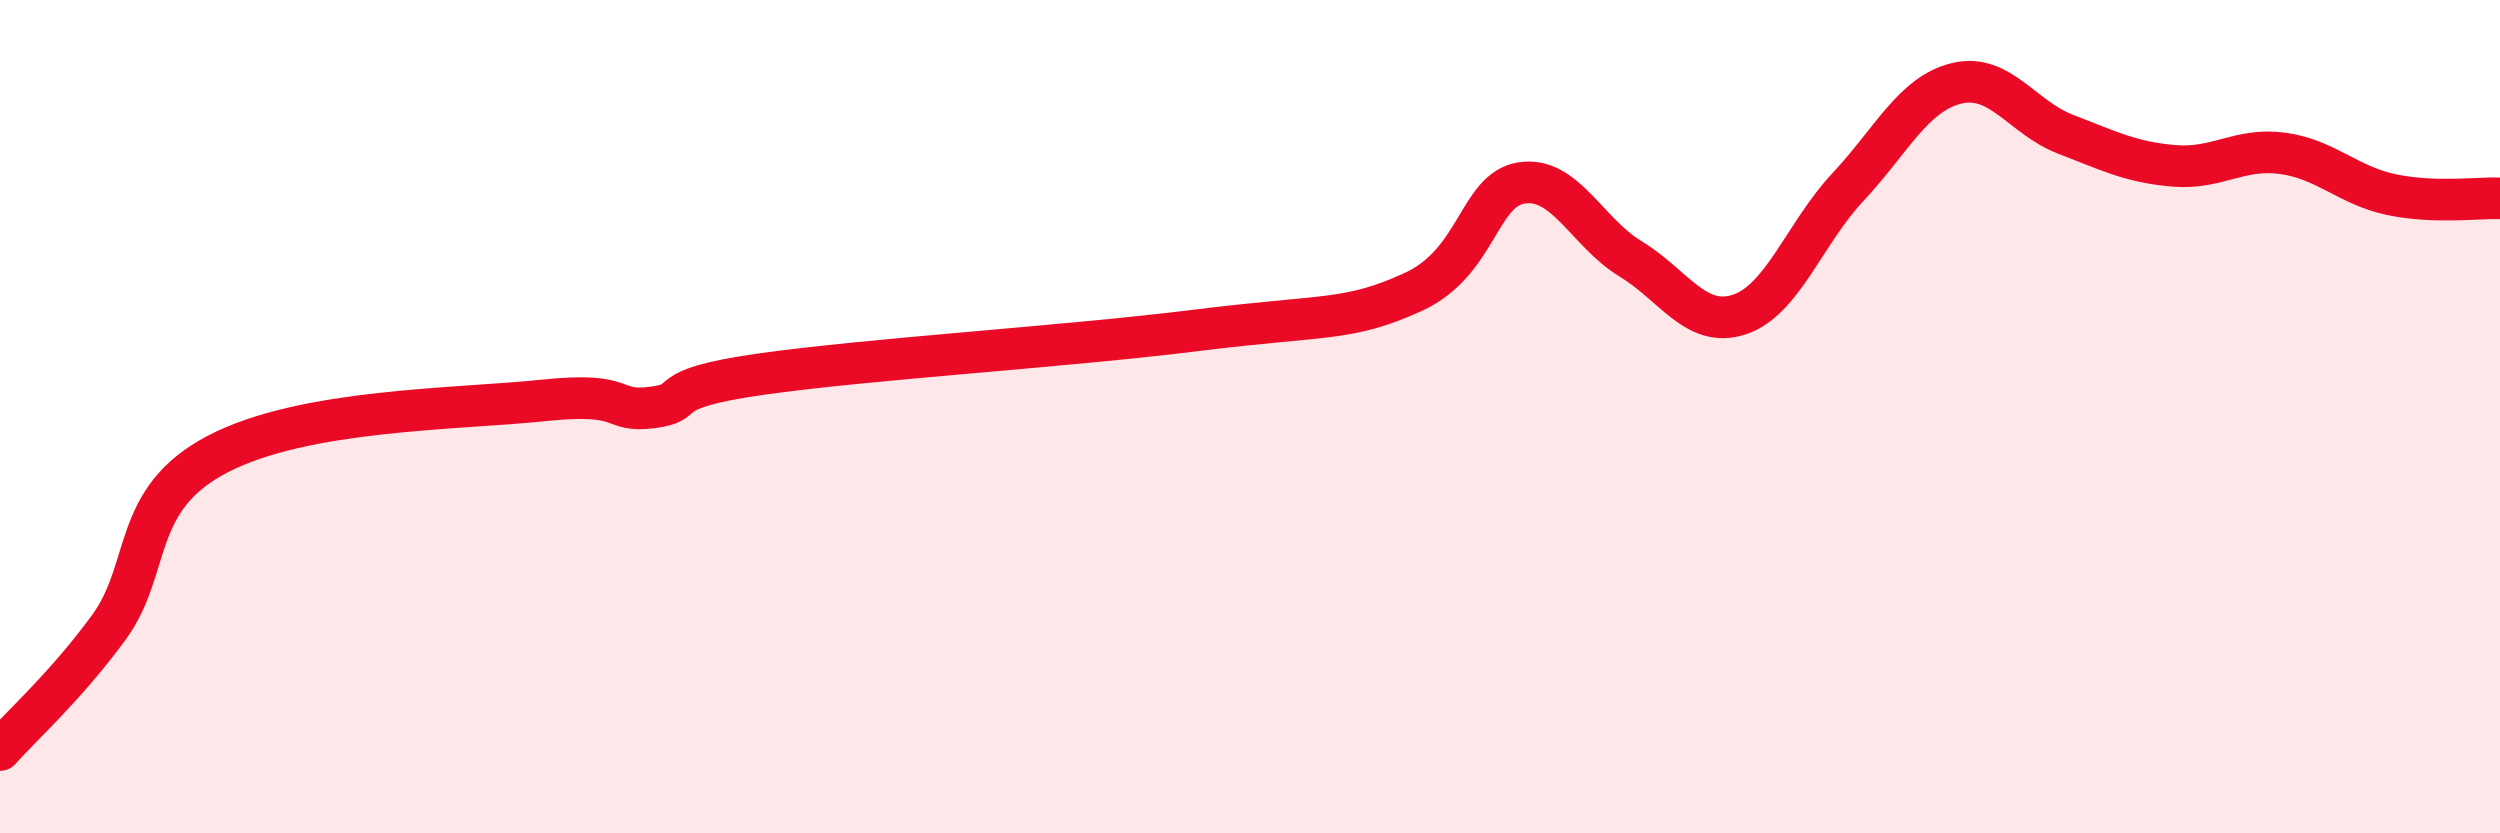
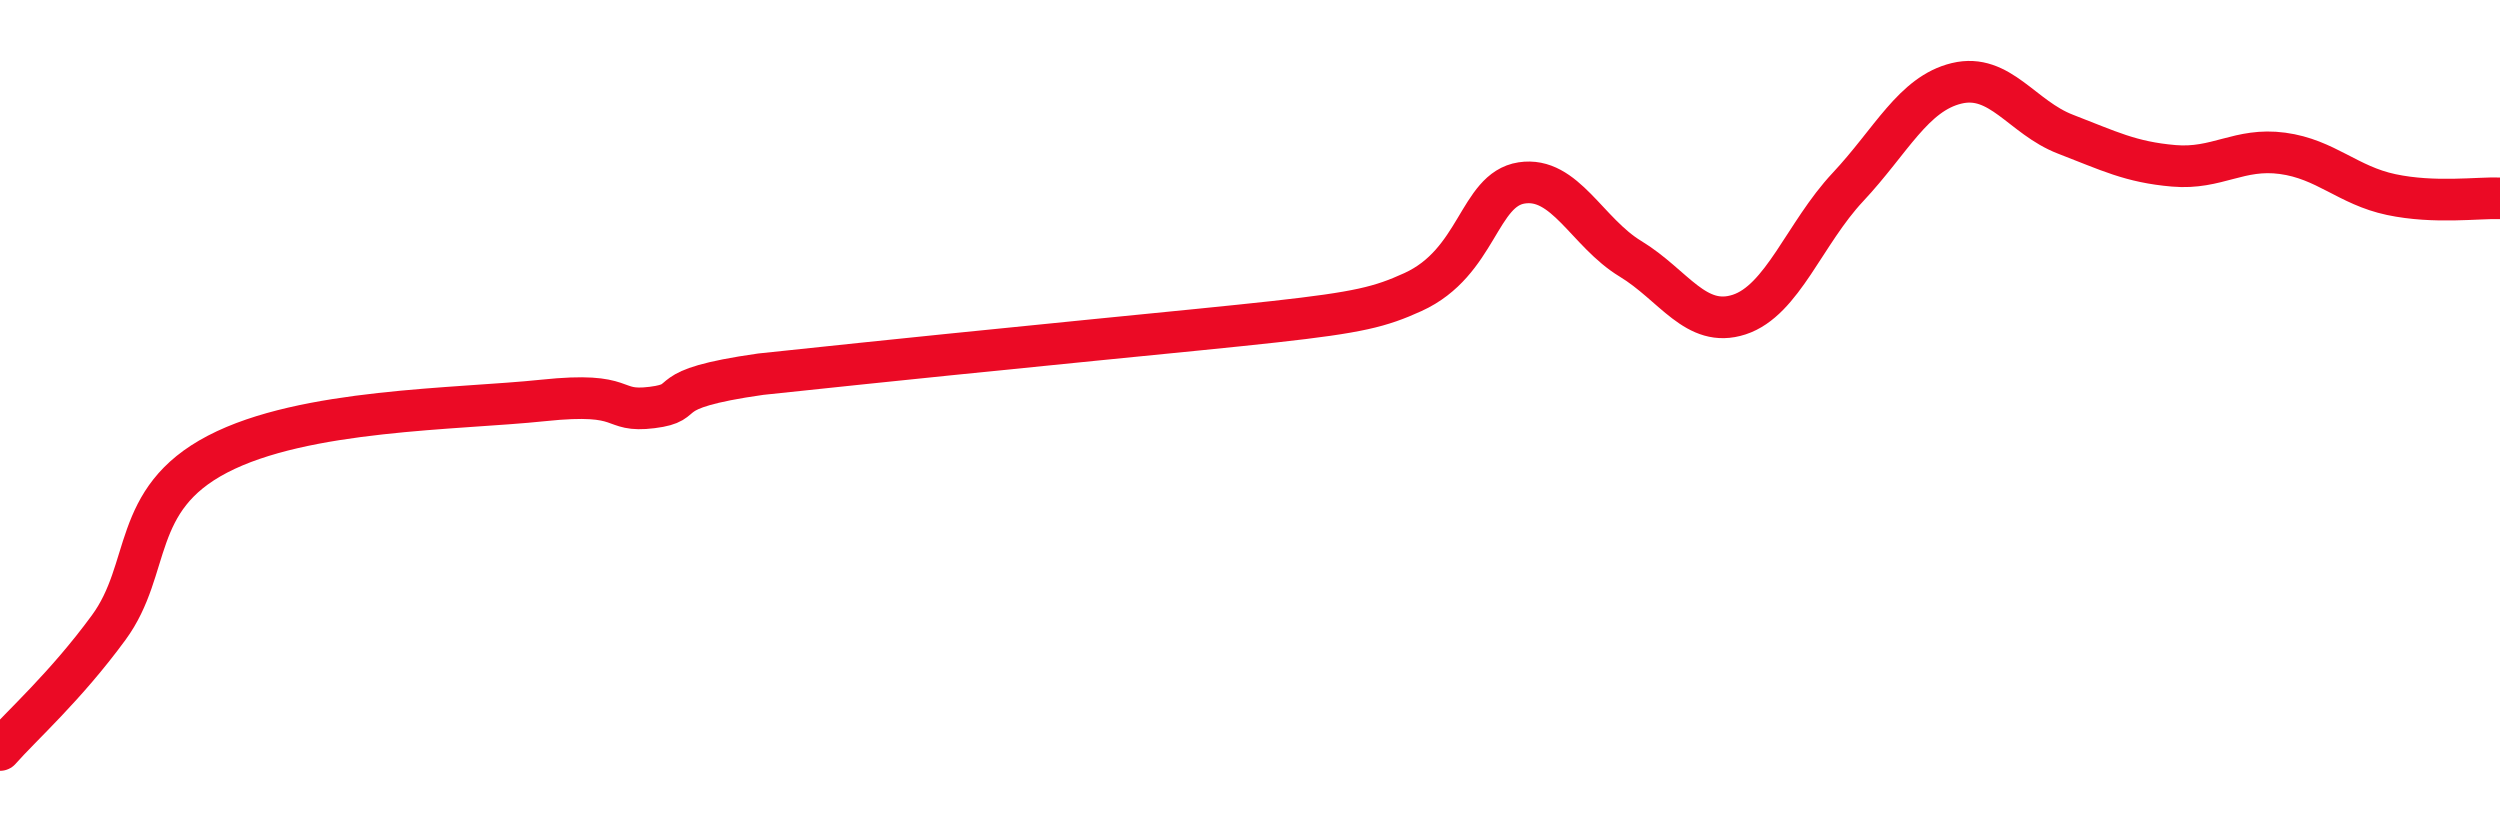
<svg xmlns="http://www.w3.org/2000/svg" width="60" height="20" viewBox="0 0 60 20">
-   <path d="M 0,18 C 0.52,17.41 1.57,16.48 2.61,15.06 C 3.65,13.64 3.13,11.99 5.22,10.9 C 7.31,9.81 10.95,9.83 13.04,9.61 C 15.13,9.39 14.61,9.91 15.65,9.78 C 16.69,9.65 15.65,9.35 18.26,8.98 C 20.87,8.61 25.57,8.32 28.7,7.93 C 31.83,7.54 32.35,7.72 33.91,7.01 C 35.47,6.3 35.48,4.55 36.52,4.39 C 37.56,4.23 38.09,5.58 39.13,6.21 C 40.17,6.84 40.7,7.89 41.74,7.55 C 42.78,7.21 43.31,5.6 44.35,4.49 C 45.39,3.38 45.92,2.25 46.96,2 C 48,1.75 48.53,2.82 49.57,3.22 C 50.61,3.62 51.13,3.89 52.17,3.98 C 53.21,4.07 53.74,3.54 54.78,3.68 C 55.82,3.82 56.35,4.45 57.39,4.67 C 58.43,4.89 59.48,4.74 60,4.76L60 20L0 20Z" fill="#EB0A25" opacity="0.1" stroke-linecap="round" stroke-linejoin="round" />
-   <path d="M 0,18 C 0.52,17.41 1.57,16.48 2.61,15.06 C 3.65,13.64 3.13,11.99 5.22,10.9 C 7.31,9.81 10.95,9.83 13.04,9.61 C 15.13,9.39 14.61,9.91 15.65,9.78 C 16.69,9.65 15.65,9.35 18.26,8.98 C 20.87,8.61 25.57,8.32 28.7,7.93 C 31.83,7.54 32.35,7.72 33.91,7.01 C 35.47,6.3 35.48,4.55 36.52,4.39 C 37.56,4.23 38.09,5.58 39.13,6.21 C 40.17,6.84 40.7,7.89 41.74,7.55 C 42.78,7.21 43.31,5.6 44.35,4.49 C 45.39,3.38 45.92,2.25 46.96,2 C 48,1.75 48.53,2.82 49.57,3.22 C 50.61,3.62 51.13,3.89 52.17,3.98 C 53.21,4.07 53.74,3.54 54.78,3.68 C 55.82,3.82 56.35,4.45 57.39,4.67 C 58.43,4.89 59.48,4.74 60,4.76" stroke="#EB0A25" stroke-width="1" fill="none" stroke-linecap="round" stroke-linejoin="round" />
+   <path d="M 0,18 C 0.52,17.41 1.57,16.48 2.61,15.06 C 3.65,13.64 3.13,11.99 5.22,10.9 C 7.31,9.81 10.95,9.83 13.04,9.61 C 15.13,9.39 14.61,9.91 15.65,9.78 C 16.69,9.65 15.65,9.35 18.26,8.98 C 31.83,7.54 32.35,7.72 33.91,7.01 C 35.47,6.3 35.48,4.55 36.52,4.39 C 37.56,4.23 38.09,5.58 39.13,6.21 C 40.17,6.84 40.7,7.89 41.74,7.55 C 42.78,7.21 43.31,5.6 44.35,4.49 C 45.39,3.38 45.92,2.25 46.96,2 C 48,1.75 48.53,2.82 49.57,3.22 C 50.61,3.62 51.13,3.89 52.17,3.98 C 53.21,4.07 53.74,3.54 54.78,3.68 C 55.82,3.82 56.35,4.45 57.39,4.67 C 58.43,4.89 59.48,4.74 60,4.76" stroke="#EB0A25" stroke-width="1" fill="none" stroke-linecap="round" stroke-linejoin="round" />
</svg>